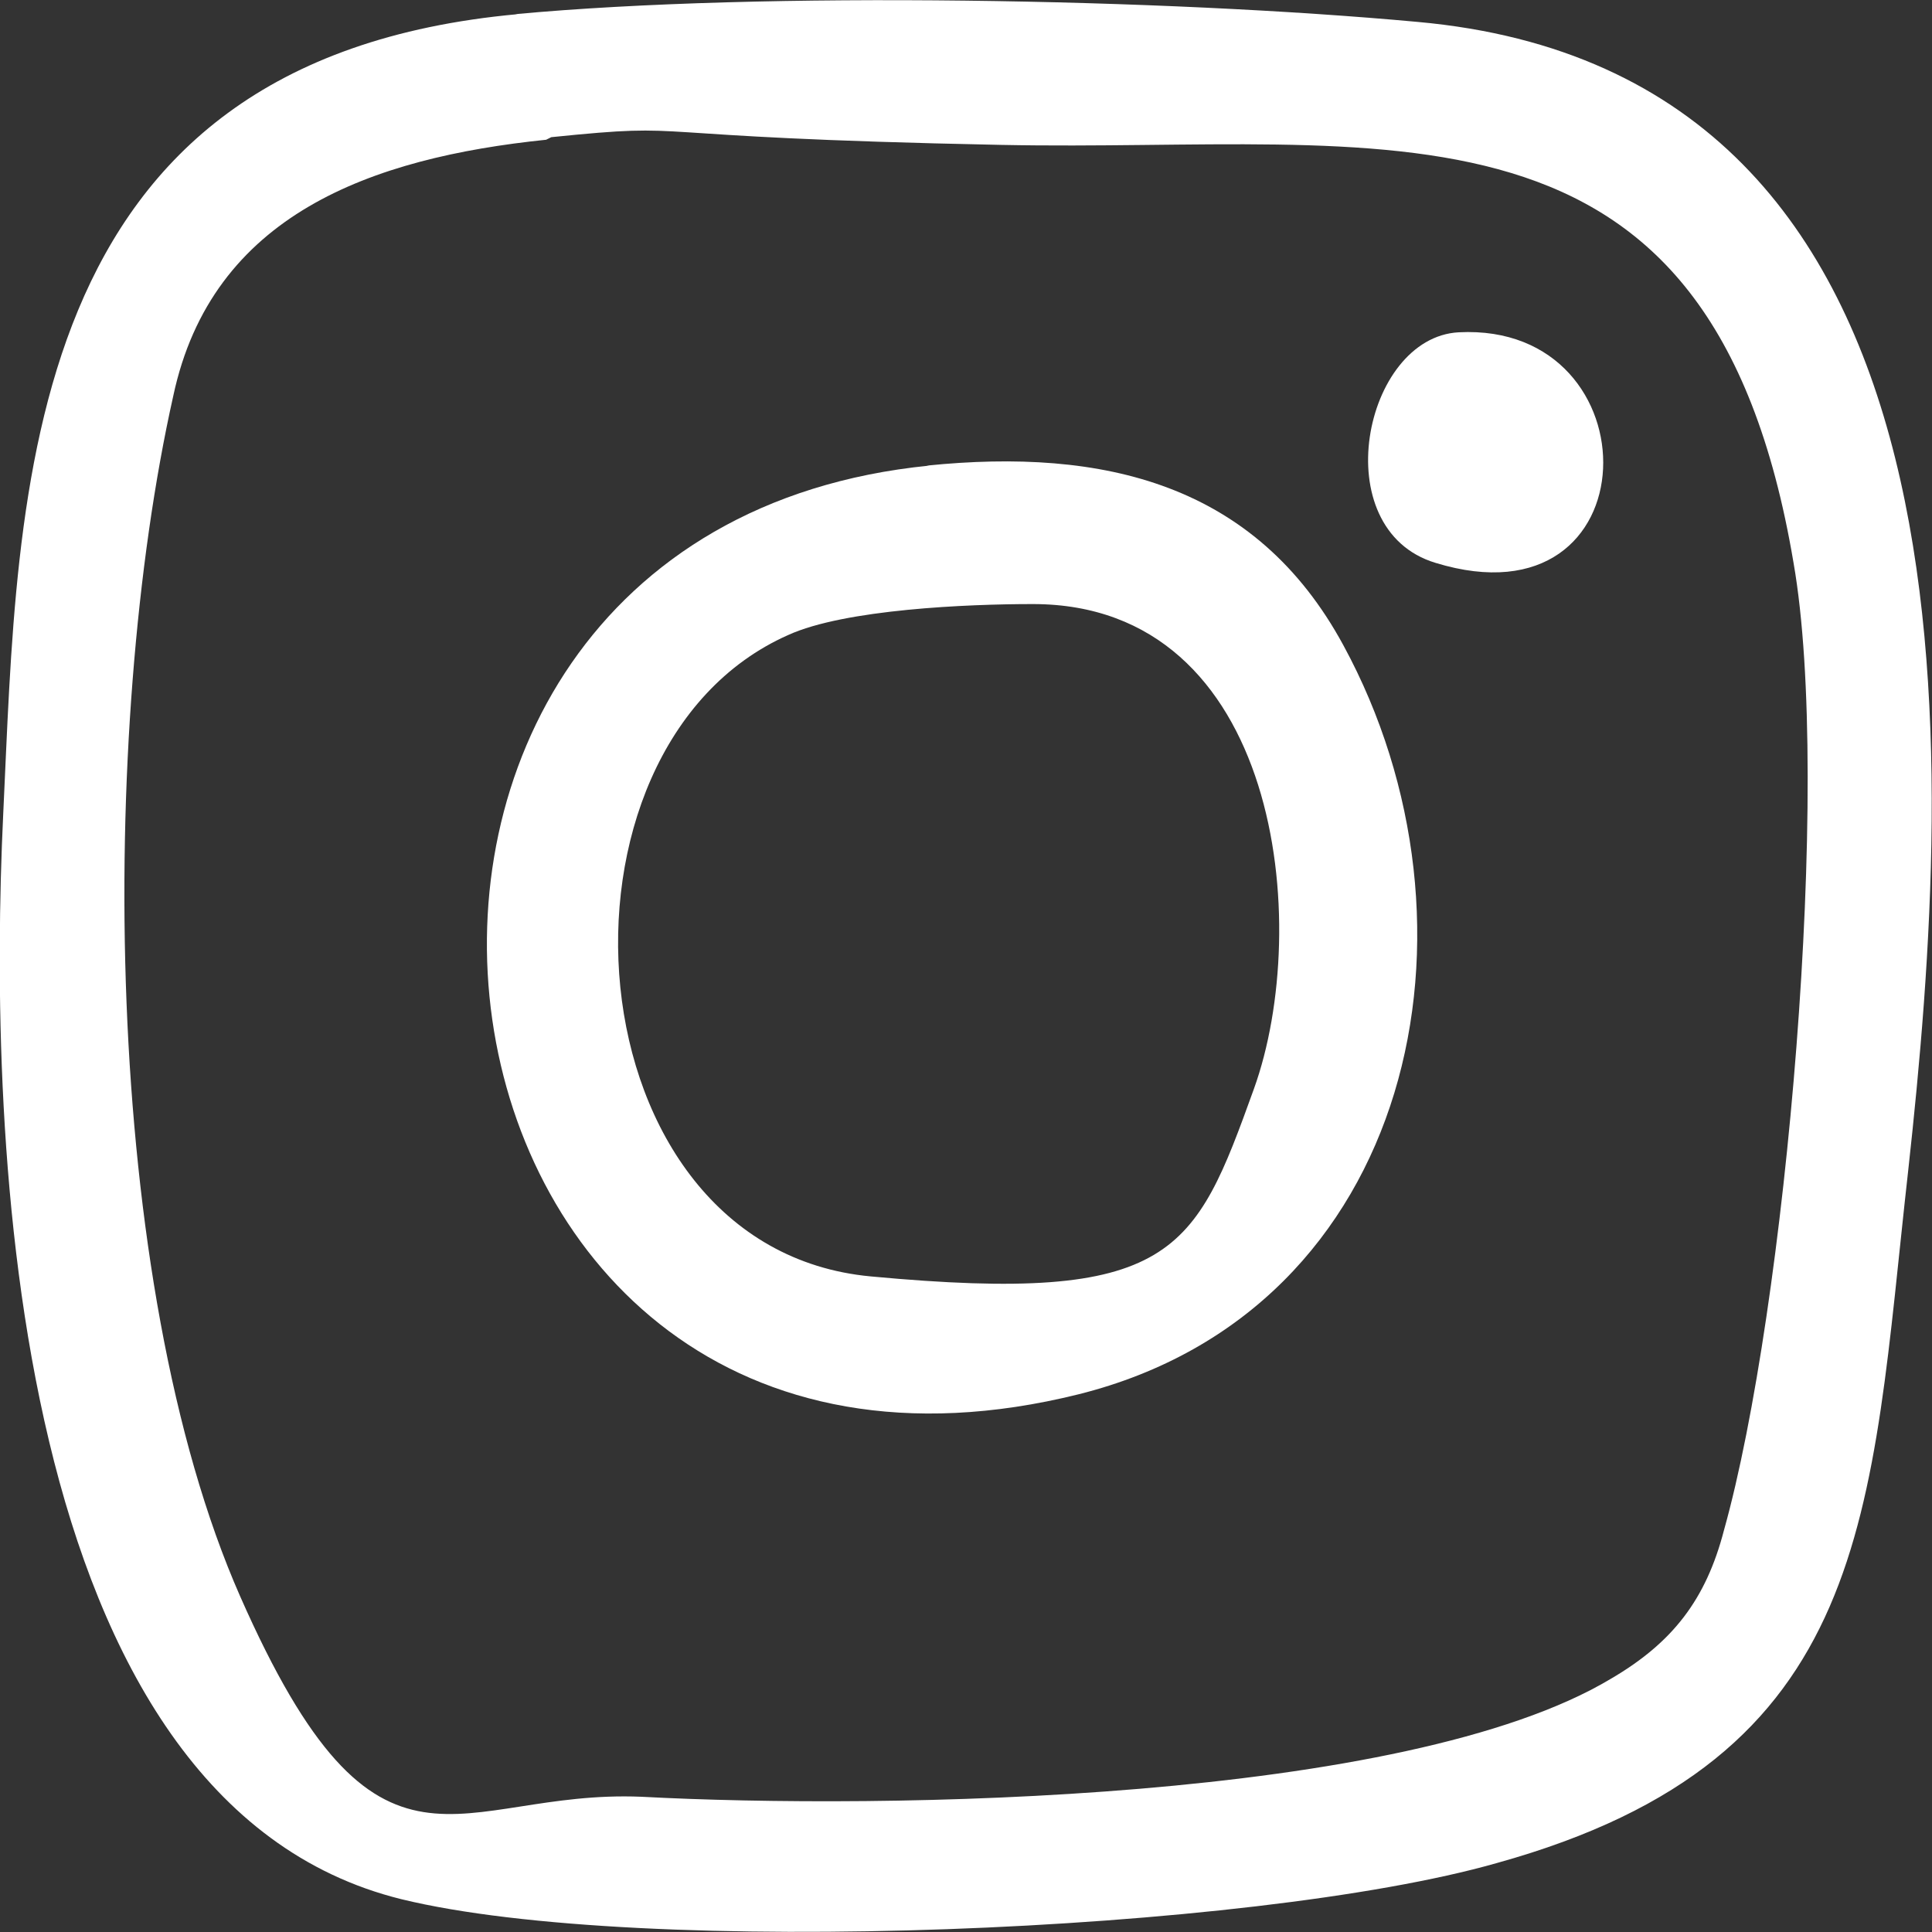
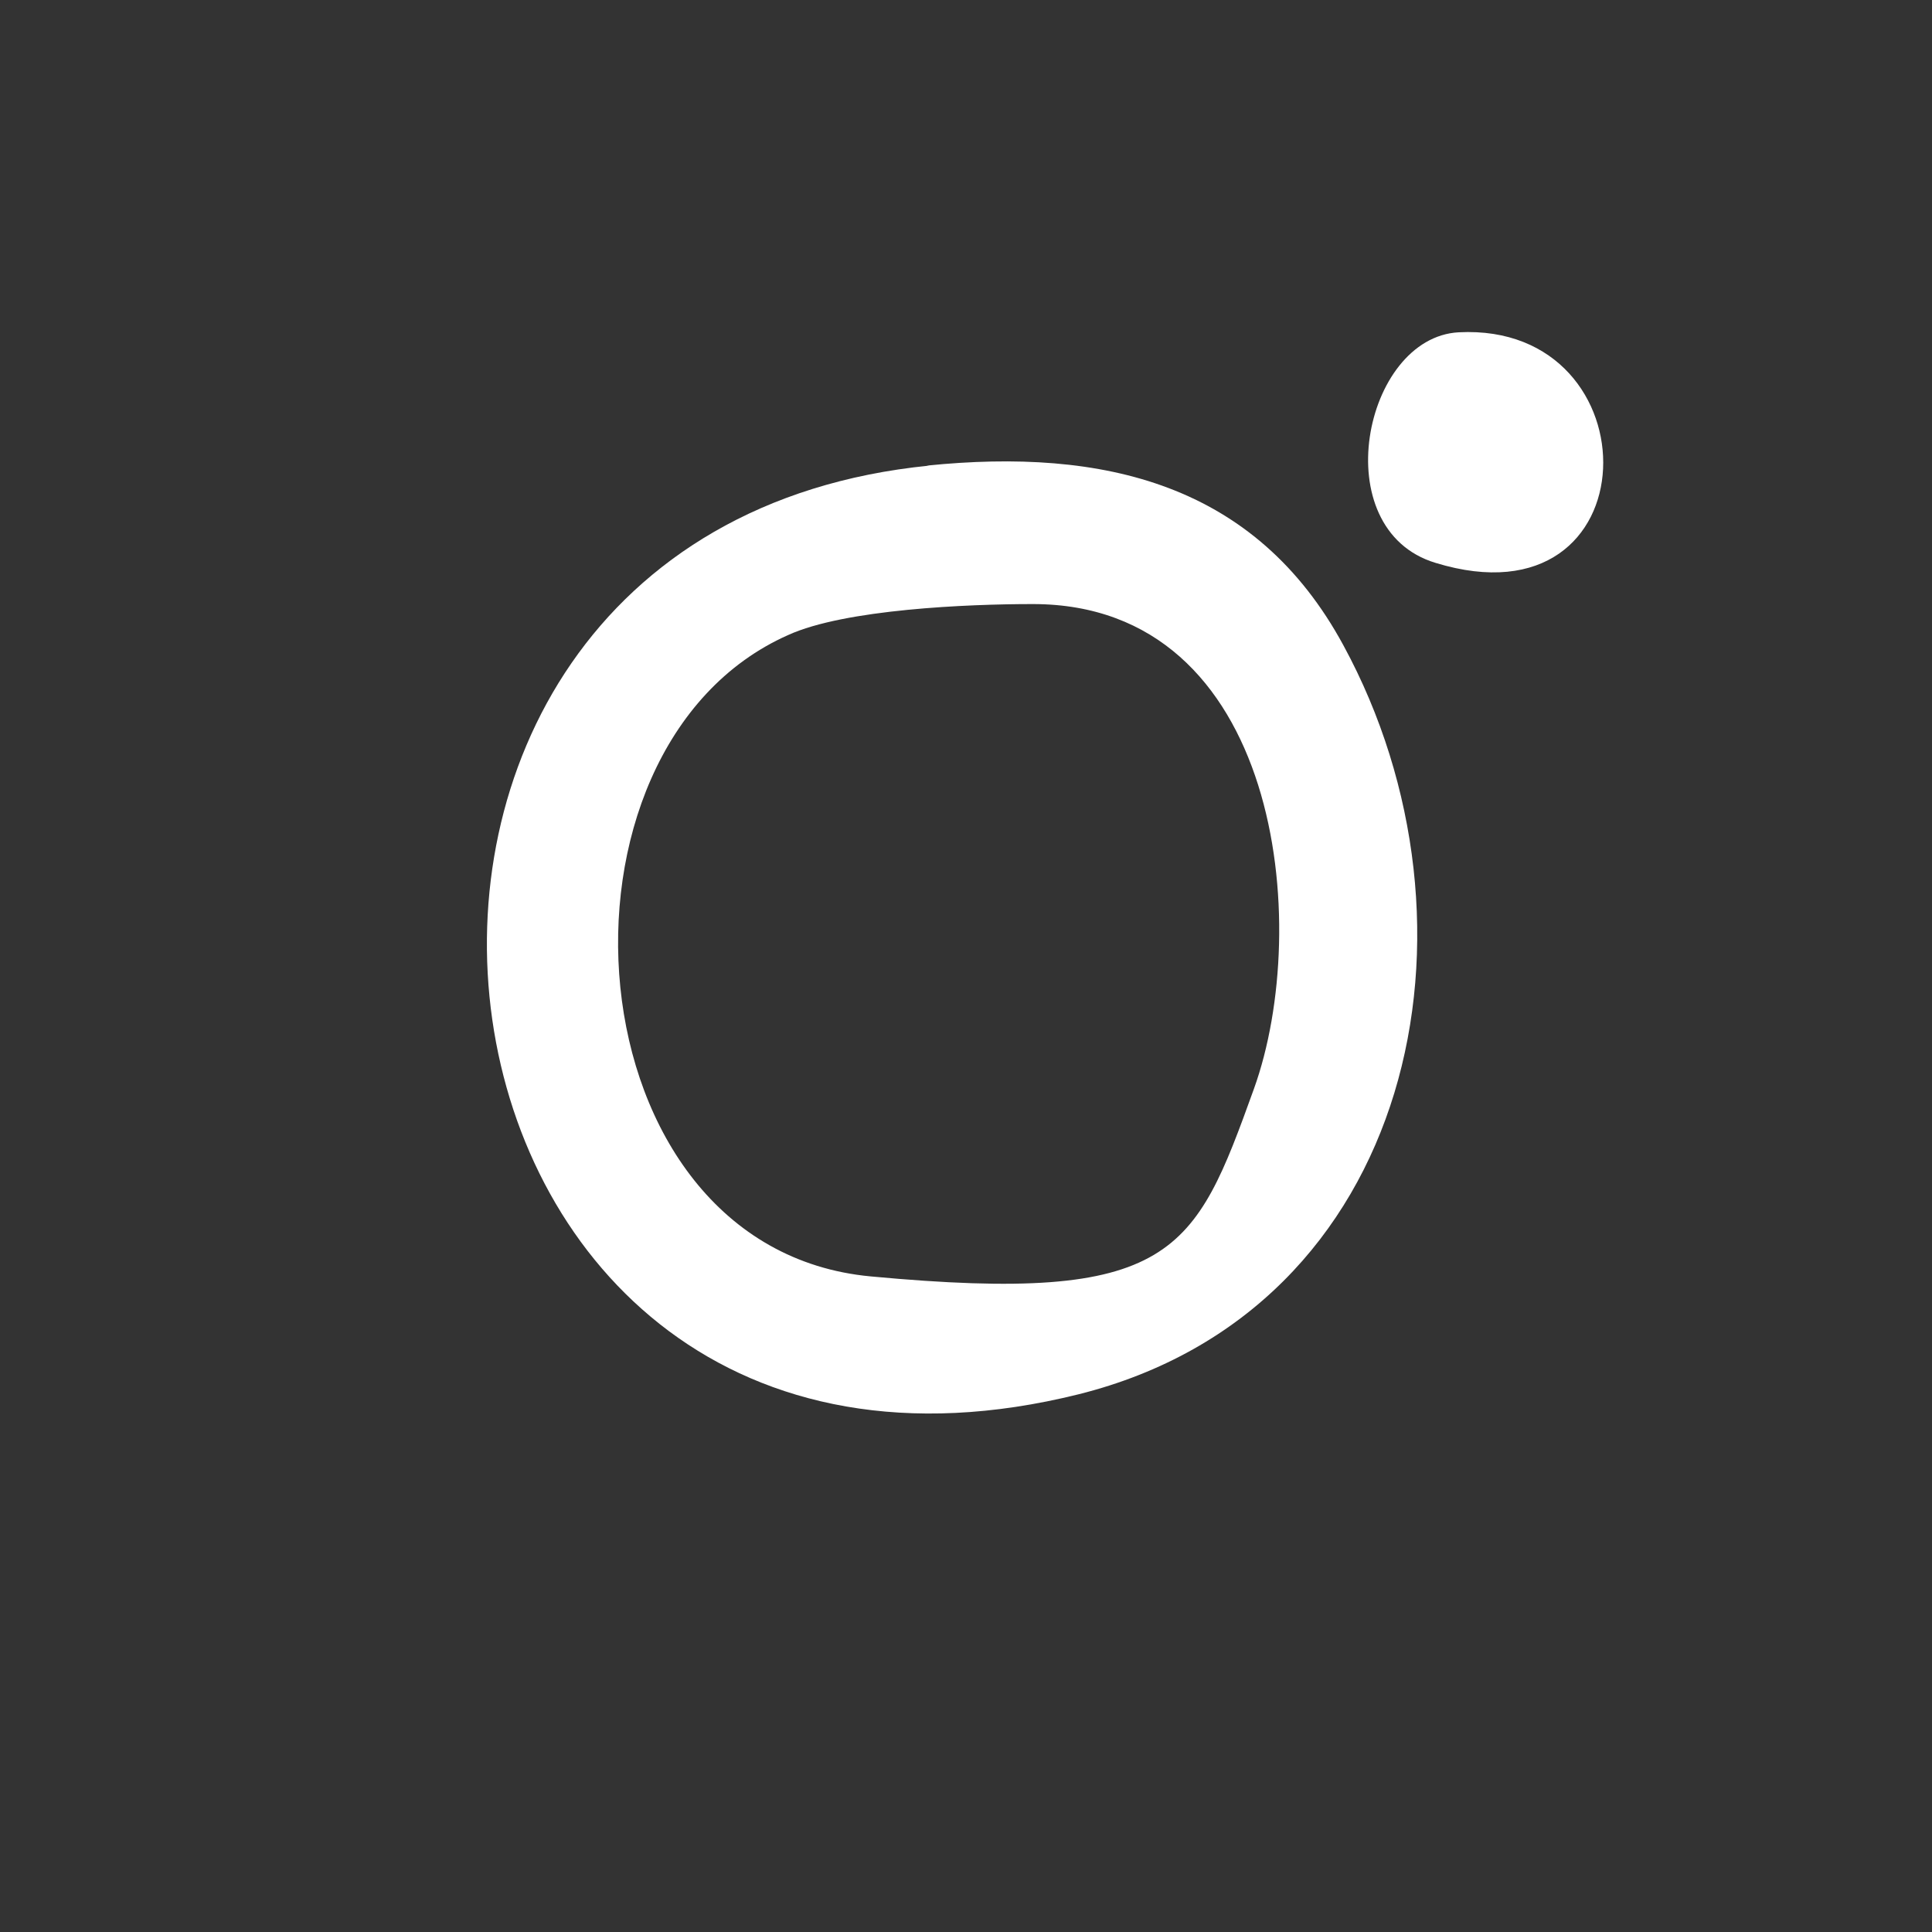
<svg xmlns="http://www.w3.org/2000/svg" id="a" width="30" height="30" viewBox="0 0 30 30">
  <rect x="0" y="0" width="30" height="30" fill="#333333" stroke="none" />
-   <path d="M8,.22c3.87-.36,10.1-.24,14.01,.12,8.9,.8,8.34,11.31,7.62,17.84-.6,5.34-.52,9.12-6.39,10.75-3.79,1.08-13.29,1.47-17.01,.56C.13,27.98-.19,17.66,.05,12.64,.29,7.62,.25,.93,8.04,.22h-.04Zm.48,1.95c-2.71,.28-5.19,1.16-5.79,3.98-1.16,5.18-1.12,13.74,1.04,18.64,2.16,4.9,3.35,2.99,6.23,3.11,3.75,.2,11.86,.08,15.05-1.83,.96-.56,1.48-1.23,1.76-2.31,.96-3.43,1.68-11.59,1.08-15.02-1.28-7.61-6.31-6.37-12.3-6.49-5.99-.12-4.63-.36-6.99-.12l-.08,.04Z" fill="#fff" />
  <path d="M14.39,7.23c2.75-.28,5.11,.28,6.47,2.79,2.36,4.34,1.12,10.32-4.11,11.63-10.74,2.67-12.77-13.38-2.32-14.42h-.04Zm1.64,2.15c-1,0-2.91,.08-3.79,.48-3.95,1.75-3.43,9.52,1.28,9.96s5.03-.36,5.95-2.91,.4-7.53-3.43-7.53Z" fill="#fff" />
  <path d="M22.65,5.16c3.07-.16,3.03,4.62-.36,3.58-1.72-.52-1.12-3.5,.36-3.58Z" fill="#fff" />
</svg>